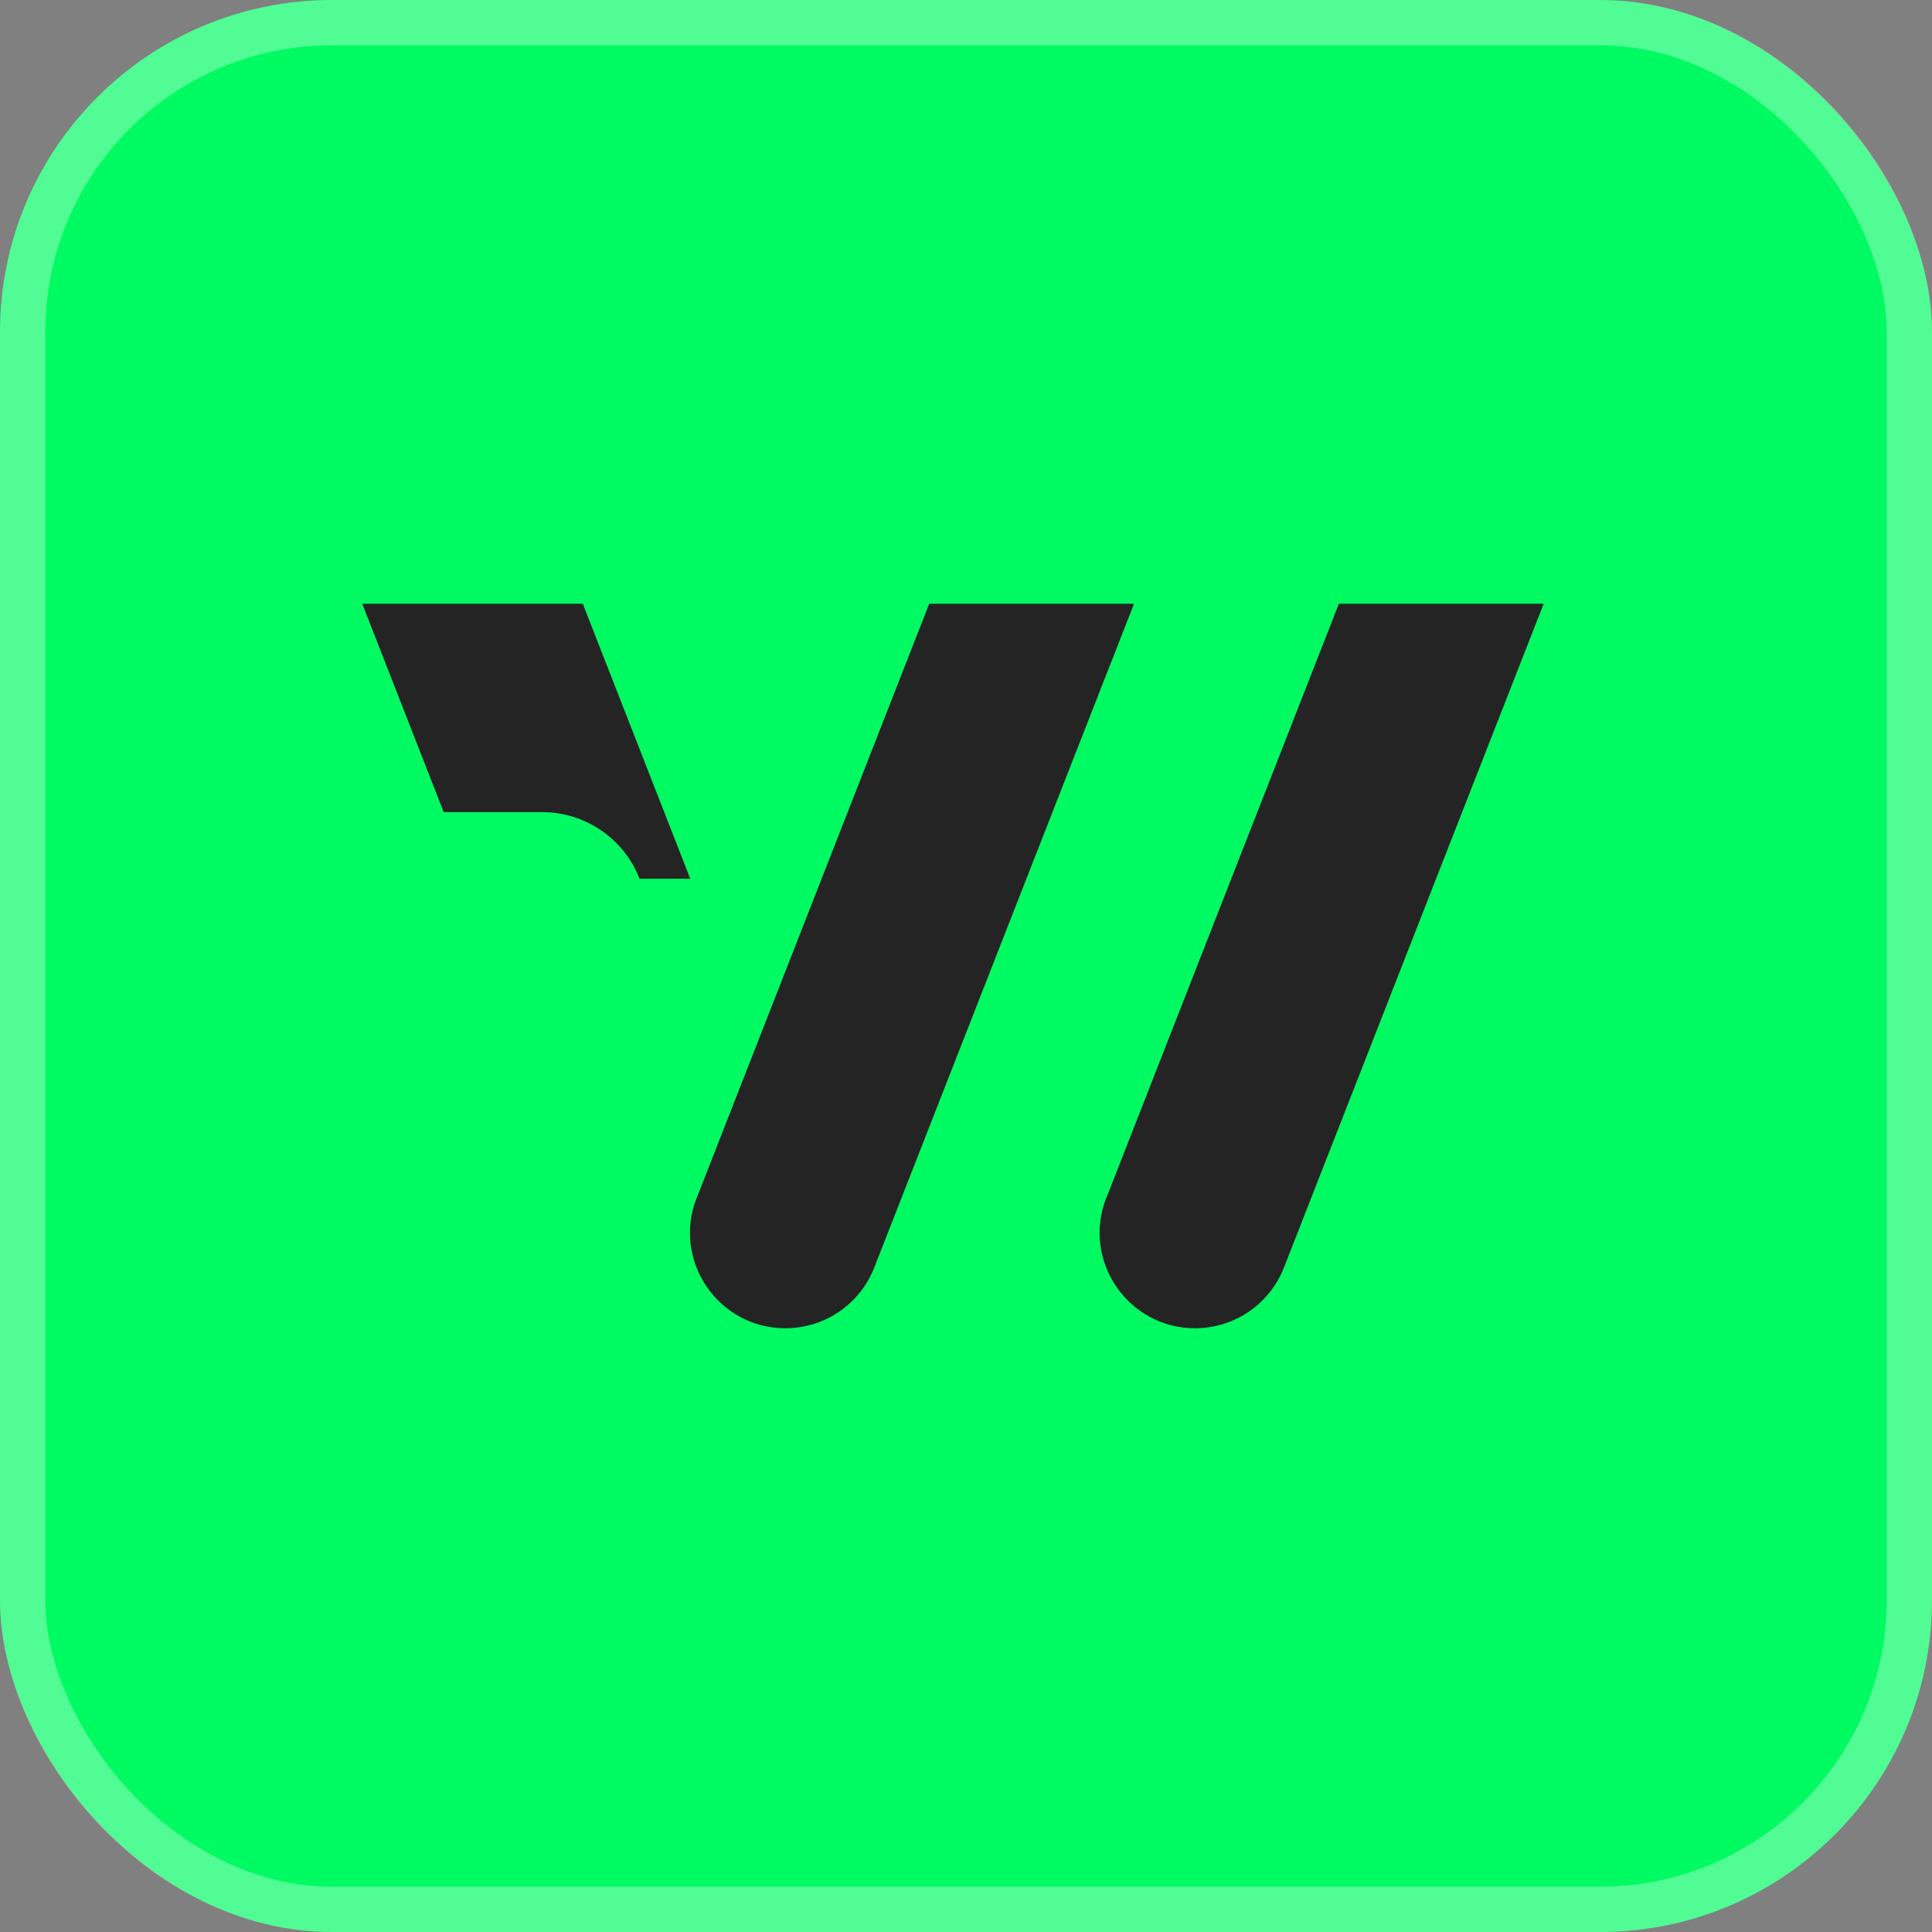
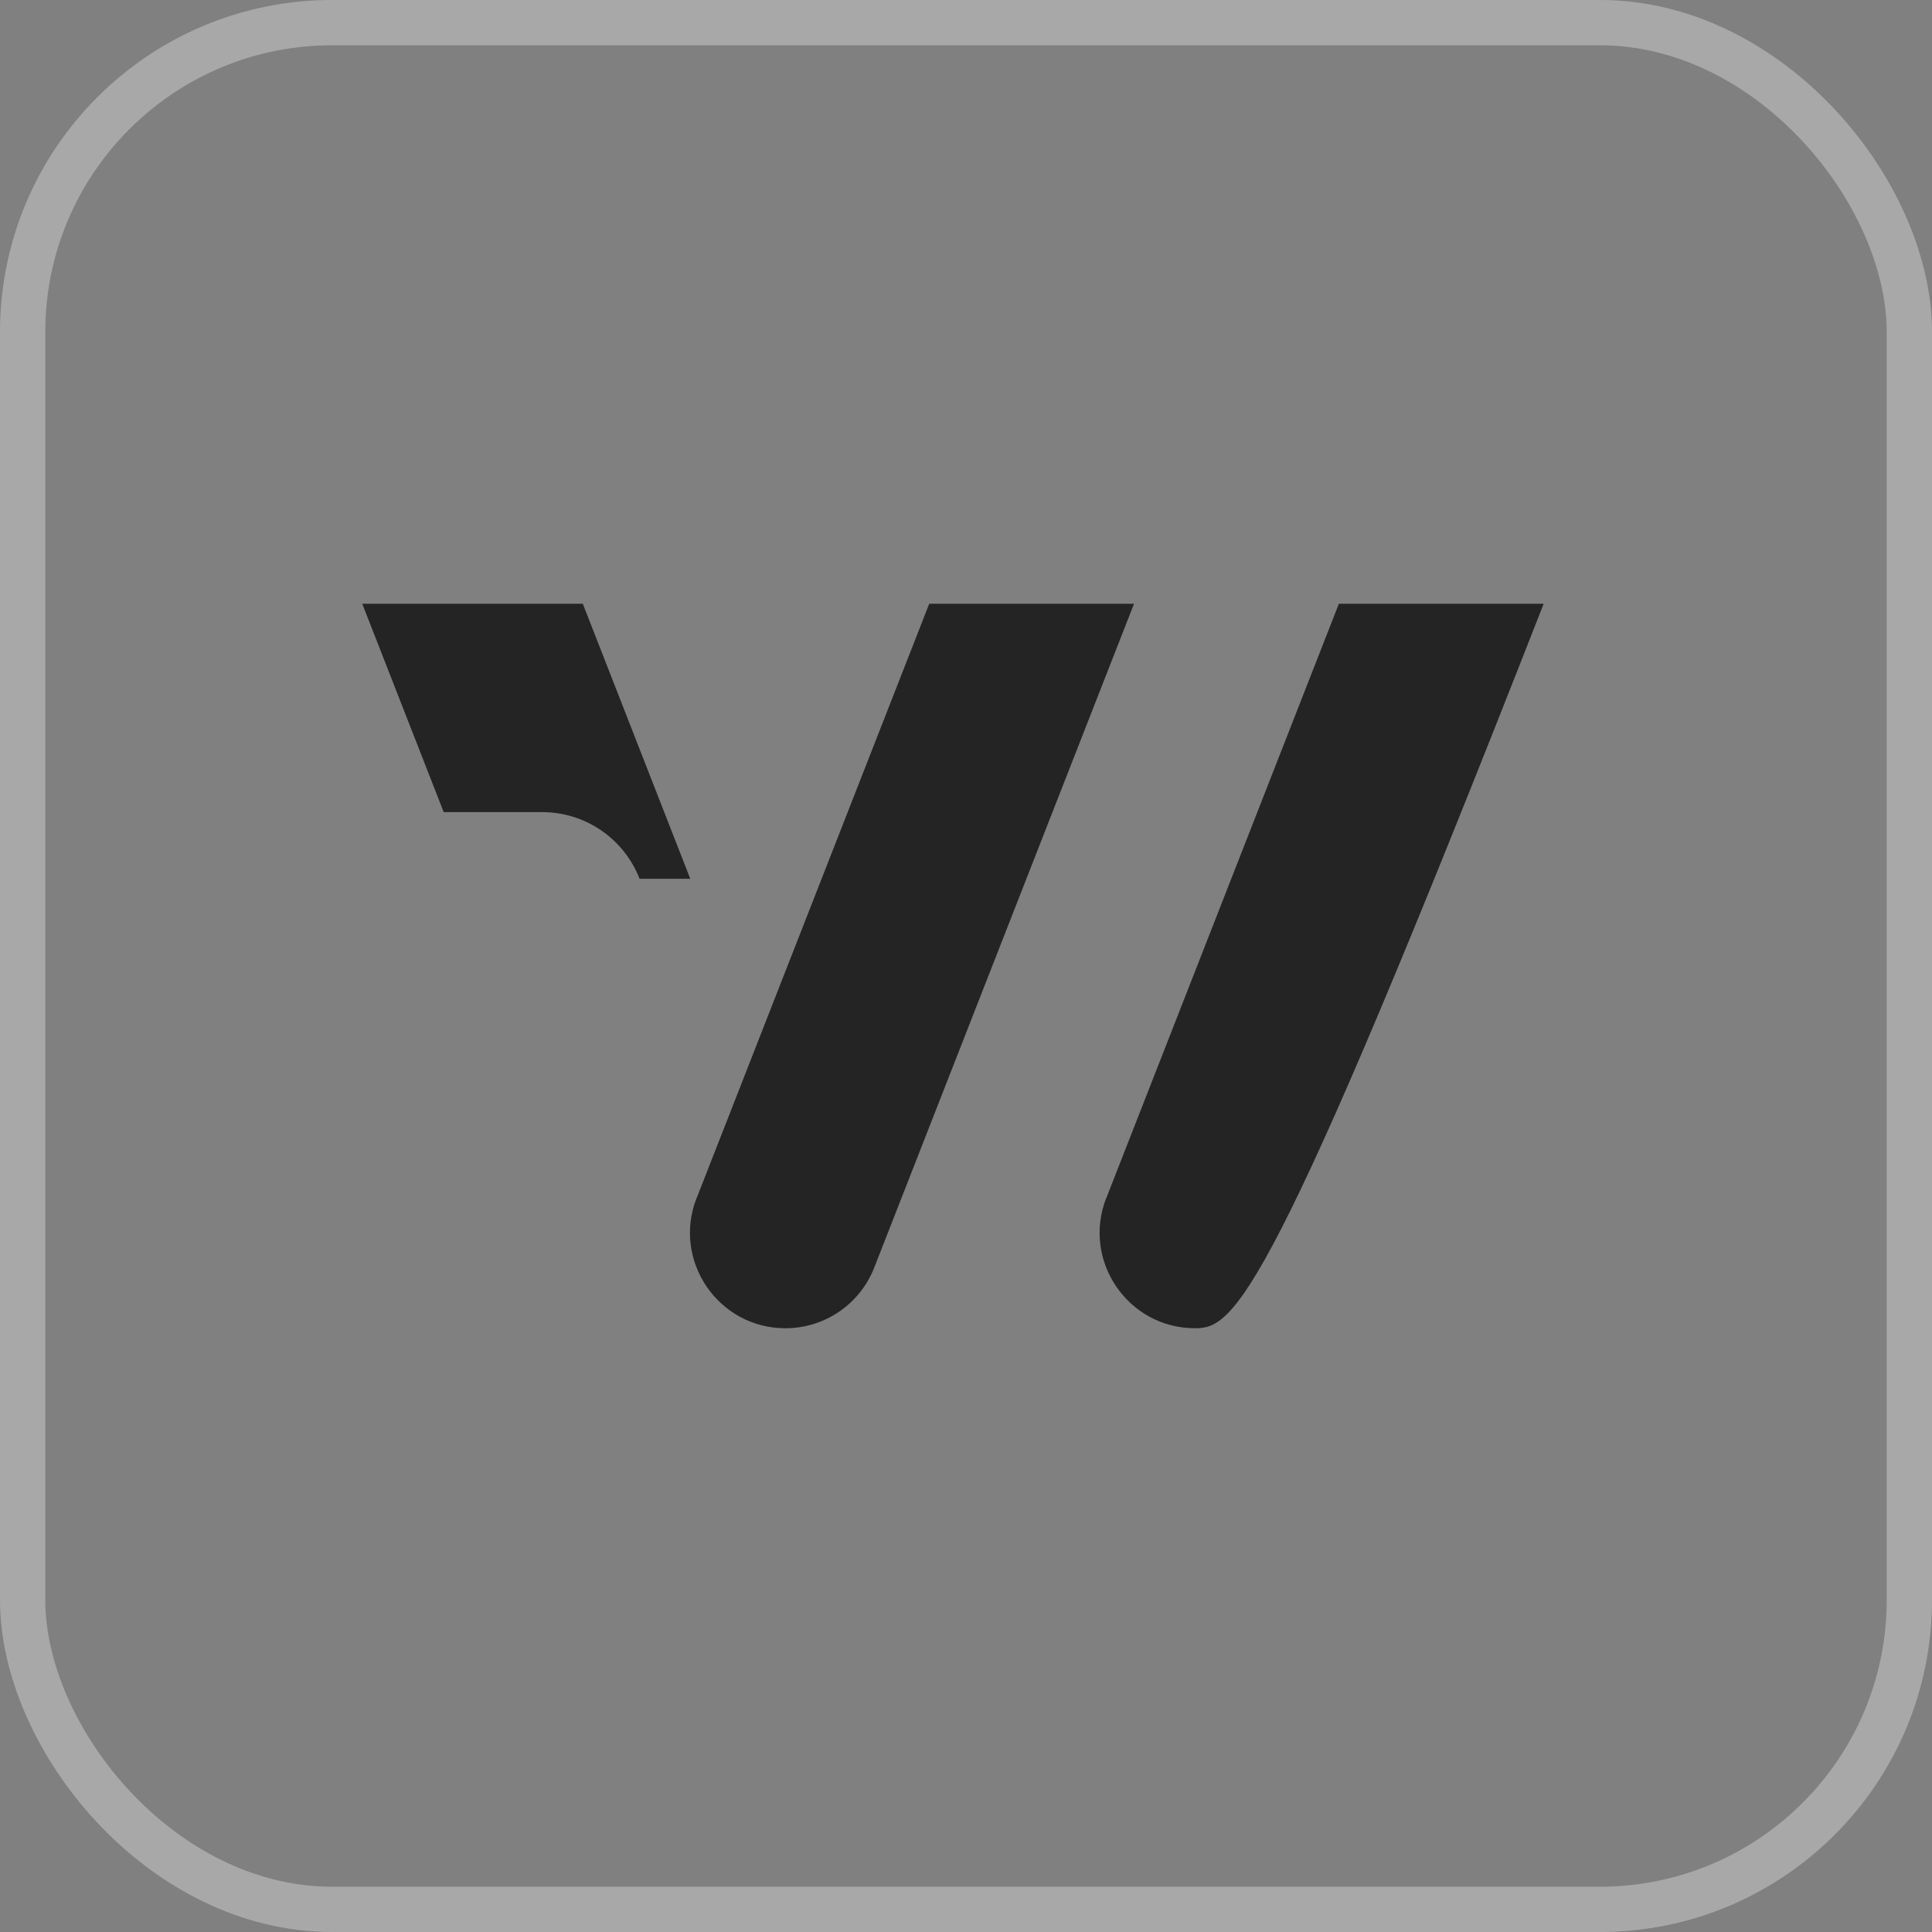
<svg xmlns="http://www.w3.org/2000/svg" width="32" height="32" viewBox="0 0 32 32" fill="none">
  <rect x="0" y="0" width="32" height="32" fill="#808080" stroke="none" />
-   <rect width="32" height="32" rx="5.5" fill="#00FA62" />
  <rect x="0.375" y="0.375" width="31.25" height="31.25" rx="5.125" stroke="white" stroke-opacity="0.32" stroke-width="0.75" />
  <path d="M11.539 19.844L15.391 10H18.783L14.48 20.996C14.243 21.601 13.66 22 13.009 22C11.897 22 11.133 20.881 11.537 19.844H11.539Z" fill="#242424" />
  <path d="M11.433 14.555H10.593C10.333 13.888 9.693 13.451 8.978 13.451H7.349L6 10H9.653L11.433 14.555Z" fill="#242424" />
-   <path d="M18.324 19.844L22.176 10H25.568L21.266 20.996C21.028 21.601 20.445 22 19.794 22C18.683 22 17.918 20.881 18.322 19.844H18.324Z" fill="#242424" />
+   <path d="M18.324 19.844L22.176 10H25.568C21.028 21.601 20.445 22 19.794 22C18.683 22 17.918 20.881 18.322 19.844H18.324Z" fill="#242424" />
</svg>